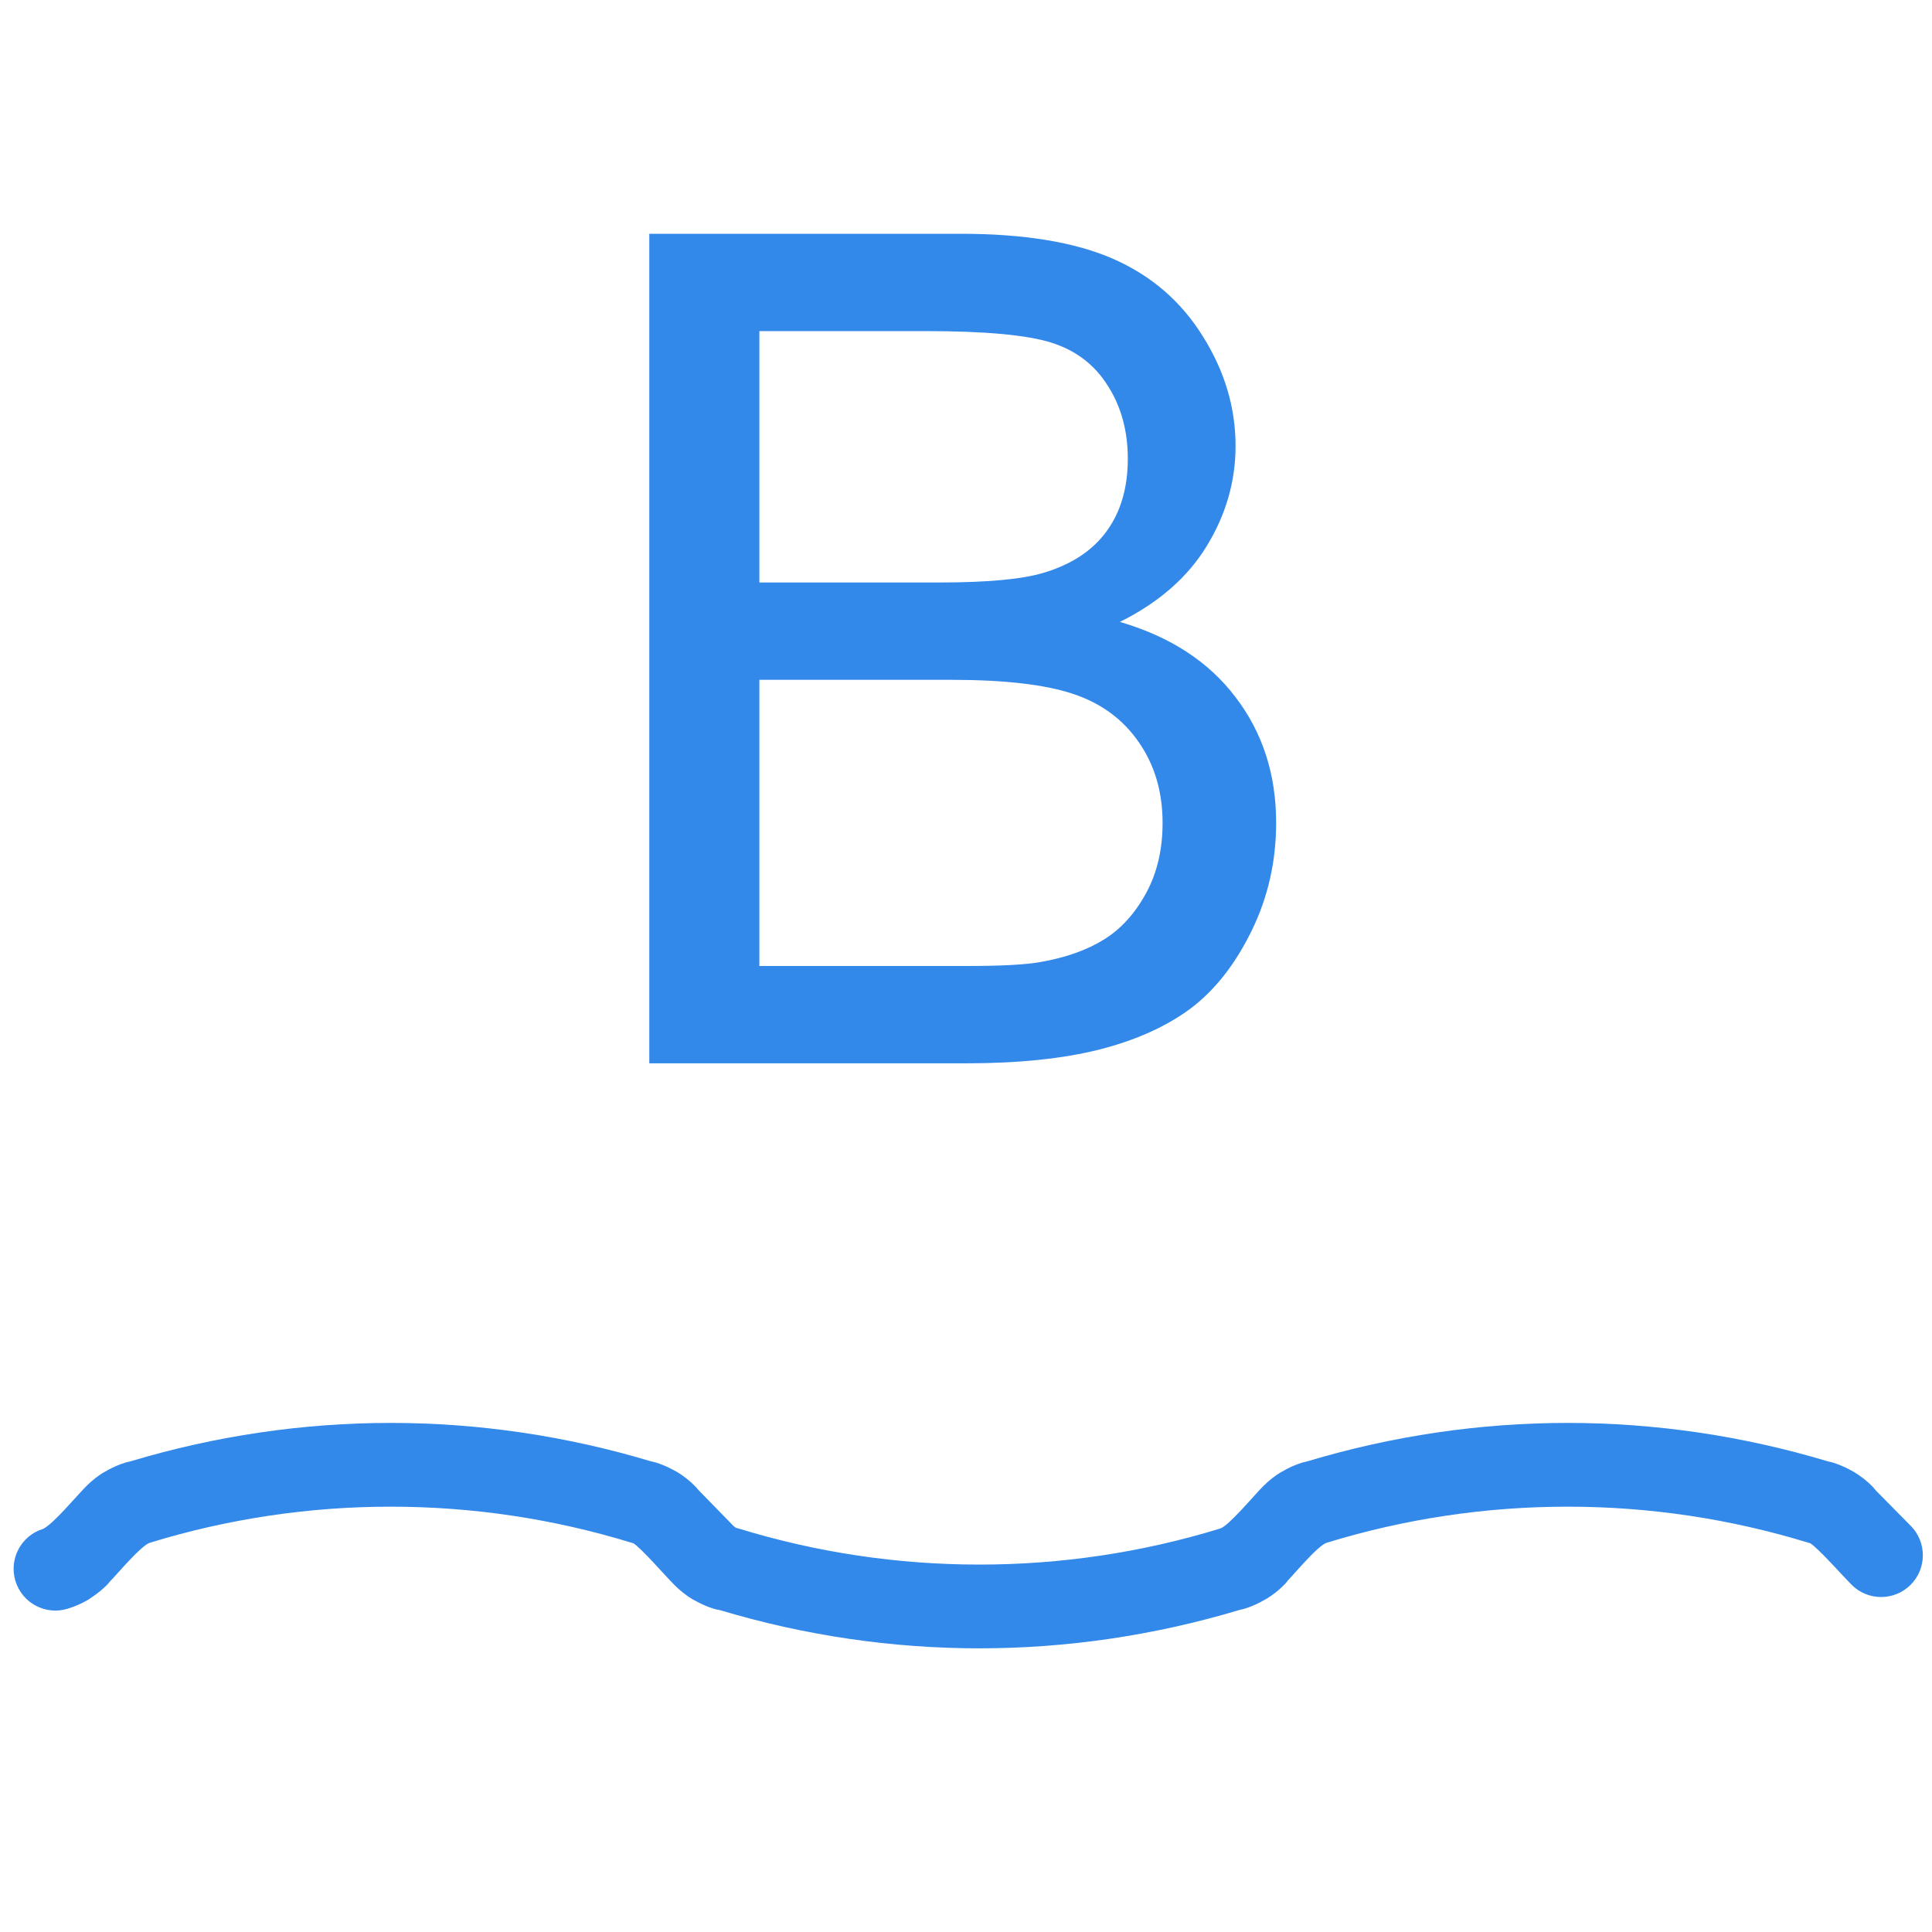
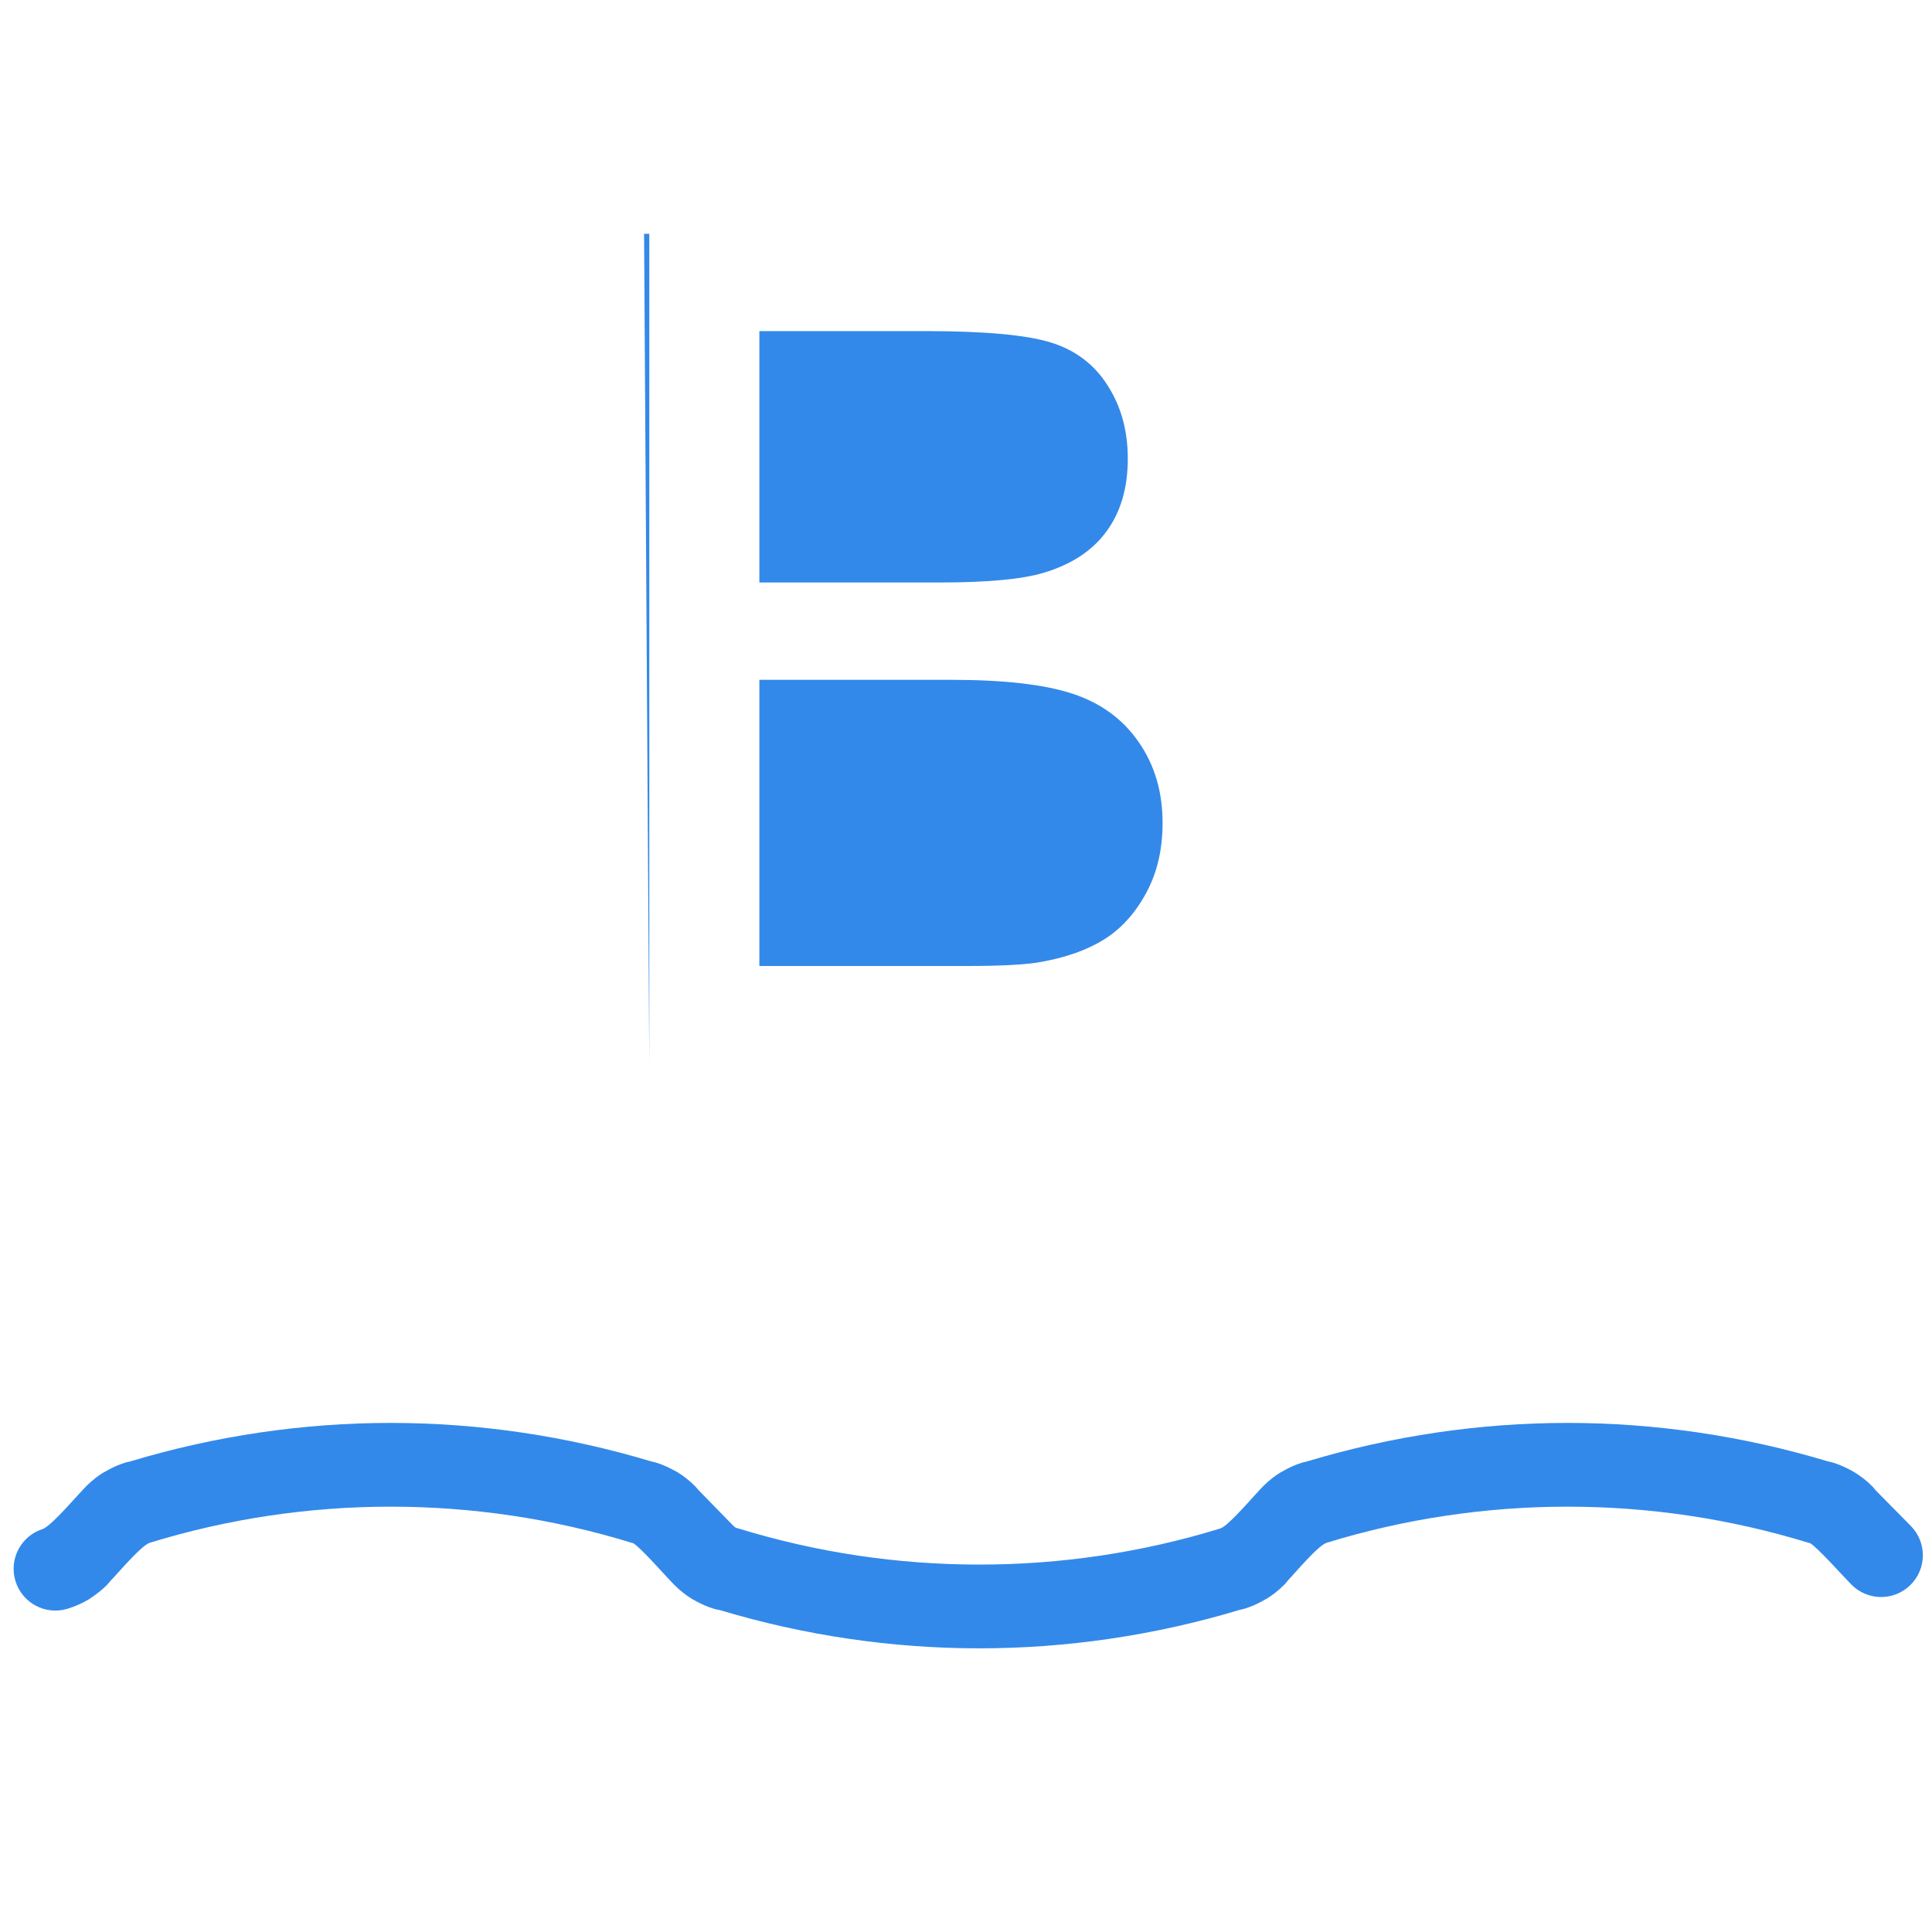
<svg xmlns="http://www.w3.org/2000/svg" xml:space="preserve" width="40px" height="40px" version="1.1" shape-rendering="geometricPrecision" text-rendering="geometricPrecision" image-rendering="optimizeQuality" fill-rule="evenodd" clip-rule="evenodd" viewBox="0 0 40 40">
  <g id="Слой_x0020_1">
    <g id="_2702765823120">
-       <path fill="#1D7CE6" fill-rule="nonzero" fill-opacity="0.902" d="M13.443 22.015l0 -17.175 6.445 0c1.311,0 2.363,0.171 3.158,0.519 0.792,0.348 1.412,0.884 1.859,1.607 0.452,0.72 0.676,1.476 0.676,2.267 0,0.732 -0.2,1.424 -0.596,2.071 -0.395,0.648 -0.995,1.172 -1.799,1.572 1.04,0.304 1.839,0.823 2.395,1.559 0.56,0.731 0.84,1.599 0.84,2.599 0,0.807 -0.172,1.555 -0.512,2.246 -0.34,0.692 -0.76,1.224 -1.259,1.6 -0.5,0.371 -1.128,0.655 -1.879,0.847 -0.756,0.192 -1.68,0.288 -2.775,0.288l-6.553 0zm2.279 -9.955l3.714 0c1.008,0 1.731,-0.068 2.167,-0.2 0.58,-0.172 1.016,-0.46 1.307,-0.86 0.292,-0.399 0.44,-0.899 0.44,-1.503 0,-0.571 -0.136,-1.075 -0.412,-1.507 -0.271,-0.436 -0.663,-0.736 -1.171,-0.896 -0.508,-0.16 -1.379,-0.239 -2.611,-0.239l-3.434 0 0 5.205zm0 7.94l4.278 0c0.736,0 1.251,-0.028 1.551,-0.084 0.52,-0.092 0.96,-0.248 1.311,-0.468 0.352,-0.22 0.64,-0.54 0.868,-0.959 0.228,-0.42 0.34,-0.904 0.34,-1.452 0,-0.643 -0.164,-1.199 -0.496,-1.675 -0.328,-0.475 -0.784,-0.807 -1.367,-0.999 -0.58,-0.192 -1.42,-0.288 -2.511,-0.288l-3.974 0 0 5.925zm23.841 11.594c0.334,0.341 0.33,0.888 -0.011,1.223 -0.34,0.334 -0.887,0.33 -1.222,-0.011 -0.172,-0.174 -0.69,-0.756 -0.851,-0.855l-0.041 -0.011c-1.618,-0.497 -3.298,-0.746 -4.983,-0.746 -1.684,0 -3.365,0.249 -4.983,0.746 -0.178,0.049 -0.657,0.626 -0.801,0.774 -0.024,0.033 -0.051,0.065 -0.081,0.095 -0.113,0.115 -0.242,0.217 -0.383,0.302l-0.002 -0.002c-0.141,0.085 -0.288,0.152 -0.438,0.198l-0.104 0.025c-1.761,0.529 -3.577,0.795 -5.386,0.795 -1.806,0 -3.617,-0.264 -5.374,-0.792 -0.042,-0.006 -0.084,-0.015 -0.126,-0.028 -0.122,-0.038 -0.243,-0.089 -0.359,-0.153l-0.081 -0.043c-0.134,-0.081 -0.262,-0.182 -0.379,-0.301 -0.18,-0.18 -0.679,-0.756 -0.846,-0.859l-0.04 -0.011c-1.618,-0.497 -3.298,-0.746 -4.983,-0.746 -1.685,0 -3.365,0.249 -4.983,0.746 -0.176,0.048 -0.672,0.641 -0.815,0.787l-0.071 0.082c-0.09,0.091 -0.191,0.174 -0.3,0.248l-0.08 0.055c-0.134,0.081 -0.282,0.146 -0.44,0.195 -0.456,0.14 -0.94,-0.116 -1.08,-0.573 -0.14,-0.456 0.116,-0.94 0.572,-1.08 0.214,-0.102 0.702,-0.695 0.913,-0.903 0.11,-0.107 0.229,-0.2 0.354,-0.275l0.002 0.002c0.14,-0.085 0.288,-0.152 0.438,-0.198l0.104 -0.025c1.761,-0.529 3.576,-0.795 5.386,-0.795 1.81,0 3.625,0.266 5.387,0.795l0.103 0.025c0.122,0.038 0.243,0.089 0.359,0.153l0.081 0.043c0.135,0.081 0.263,0.183 0.38,0.302l0.071 0.081 0.72 0.738c0.054,0.041 0.036,0.032 0.104,0.05 1.618,0.497 3.298,0.746 4.983,0.746 1.685,0 3.365,-0.249 4.983,-0.746 0.174,-0.047 0.723,-0.71 0.9,-0.884 0.113,-0.112 0.236,-0.209 0.366,-0.287l0.001 0.002c0.14,-0.085 0.288,-0.152 0.438,-0.198l0.103 -0.025c1.762,-0.529 3.578,-0.795 5.387,-0.795 1.81,0 3.625,0.266 5.386,0.795l0.104 0.025c0.122,0.038 0.243,0.089 0.36,0.152l0.08 0.044c0.141,0.085 0.271,0.187 0.384,0.302l0.075 0.088 0.719 0.728z" />
-       <rect fill="none" width="40" height="40" />
+       <path fill="#1D7CE6" fill-rule="nonzero" fill-opacity="0.902" d="M13.443 22.015l0 -17.175 6.445 0l-6.553 0zm2.279 -9.955l3.714 0c1.008,0 1.731,-0.068 2.167,-0.2 0.58,-0.172 1.016,-0.46 1.307,-0.86 0.292,-0.399 0.44,-0.899 0.44,-1.503 0,-0.571 -0.136,-1.075 -0.412,-1.507 -0.271,-0.436 -0.663,-0.736 -1.171,-0.896 -0.508,-0.16 -1.379,-0.239 -2.611,-0.239l-3.434 0 0 5.205zm0 7.94l4.278 0c0.736,0 1.251,-0.028 1.551,-0.084 0.52,-0.092 0.96,-0.248 1.311,-0.468 0.352,-0.22 0.64,-0.54 0.868,-0.959 0.228,-0.42 0.34,-0.904 0.34,-1.452 0,-0.643 -0.164,-1.199 -0.496,-1.675 -0.328,-0.475 -0.784,-0.807 -1.367,-0.999 -0.58,-0.192 -1.42,-0.288 -2.511,-0.288l-3.974 0 0 5.925zm23.841 11.594c0.334,0.341 0.33,0.888 -0.011,1.223 -0.34,0.334 -0.887,0.33 -1.222,-0.011 -0.172,-0.174 -0.69,-0.756 -0.851,-0.855l-0.041 -0.011c-1.618,-0.497 -3.298,-0.746 -4.983,-0.746 -1.684,0 -3.365,0.249 -4.983,0.746 -0.178,0.049 -0.657,0.626 -0.801,0.774 -0.024,0.033 -0.051,0.065 -0.081,0.095 -0.113,0.115 -0.242,0.217 -0.383,0.302l-0.002 -0.002c-0.141,0.085 -0.288,0.152 -0.438,0.198l-0.104 0.025c-1.761,0.529 -3.577,0.795 -5.386,0.795 -1.806,0 -3.617,-0.264 -5.374,-0.792 -0.042,-0.006 -0.084,-0.015 -0.126,-0.028 -0.122,-0.038 -0.243,-0.089 -0.359,-0.153l-0.081 -0.043c-0.134,-0.081 -0.262,-0.182 -0.379,-0.301 -0.18,-0.18 -0.679,-0.756 -0.846,-0.859l-0.04 -0.011c-1.618,-0.497 -3.298,-0.746 -4.983,-0.746 -1.685,0 -3.365,0.249 -4.983,0.746 -0.176,0.048 -0.672,0.641 -0.815,0.787l-0.071 0.082c-0.09,0.091 -0.191,0.174 -0.3,0.248l-0.08 0.055c-0.134,0.081 -0.282,0.146 -0.44,0.195 -0.456,0.14 -0.94,-0.116 -1.08,-0.573 -0.14,-0.456 0.116,-0.94 0.572,-1.08 0.214,-0.102 0.702,-0.695 0.913,-0.903 0.11,-0.107 0.229,-0.2 0.354,-0.275l0.002 0.002c0.14,-0.085 0.288,-0.152 0.438,-0.198l0.104 -0.025c1.761,-0.529 3.576,-0.795 5.386,-0.795 1.81,0 3.625,0.266 5.387,0.795l0.103 0.025c0.122,0.038 0.243,0.089 0.359,0.153l0.081 0.043c0.135,0.081 0.263,0.183 0.38,0.302l0.071 0.081 0.72 0.738c0.054,0.041 0.036,0.032 0.104,0.05 1.618,0.497 3.298,0.746 4.983,0.746 1.685,0 3.365,-0.249 4.983,-0.746 0.174,-0.047 0.723,-0.71 0.9,-0.884 0.113,-0.112 0.236,-0.209 0.366,-0.287l0.001 0.002c0.14,-0.085 0.288,-0.152 0.438,-0.198l0.103 -0.025c1.762,-0.529 3.578,-0.795 5.387,-0.795 1.81,0 3.625,0.266 5.386,0.795l0.104 0.025c0.122,0.038 0.243,0.089 0.36,0.152l0.08 0.044c0.141,0.085 0.271,0.187 0.384,0.302l0.075 0.088 0.719 0.728z" />
    </g>
  </g>
</svg>